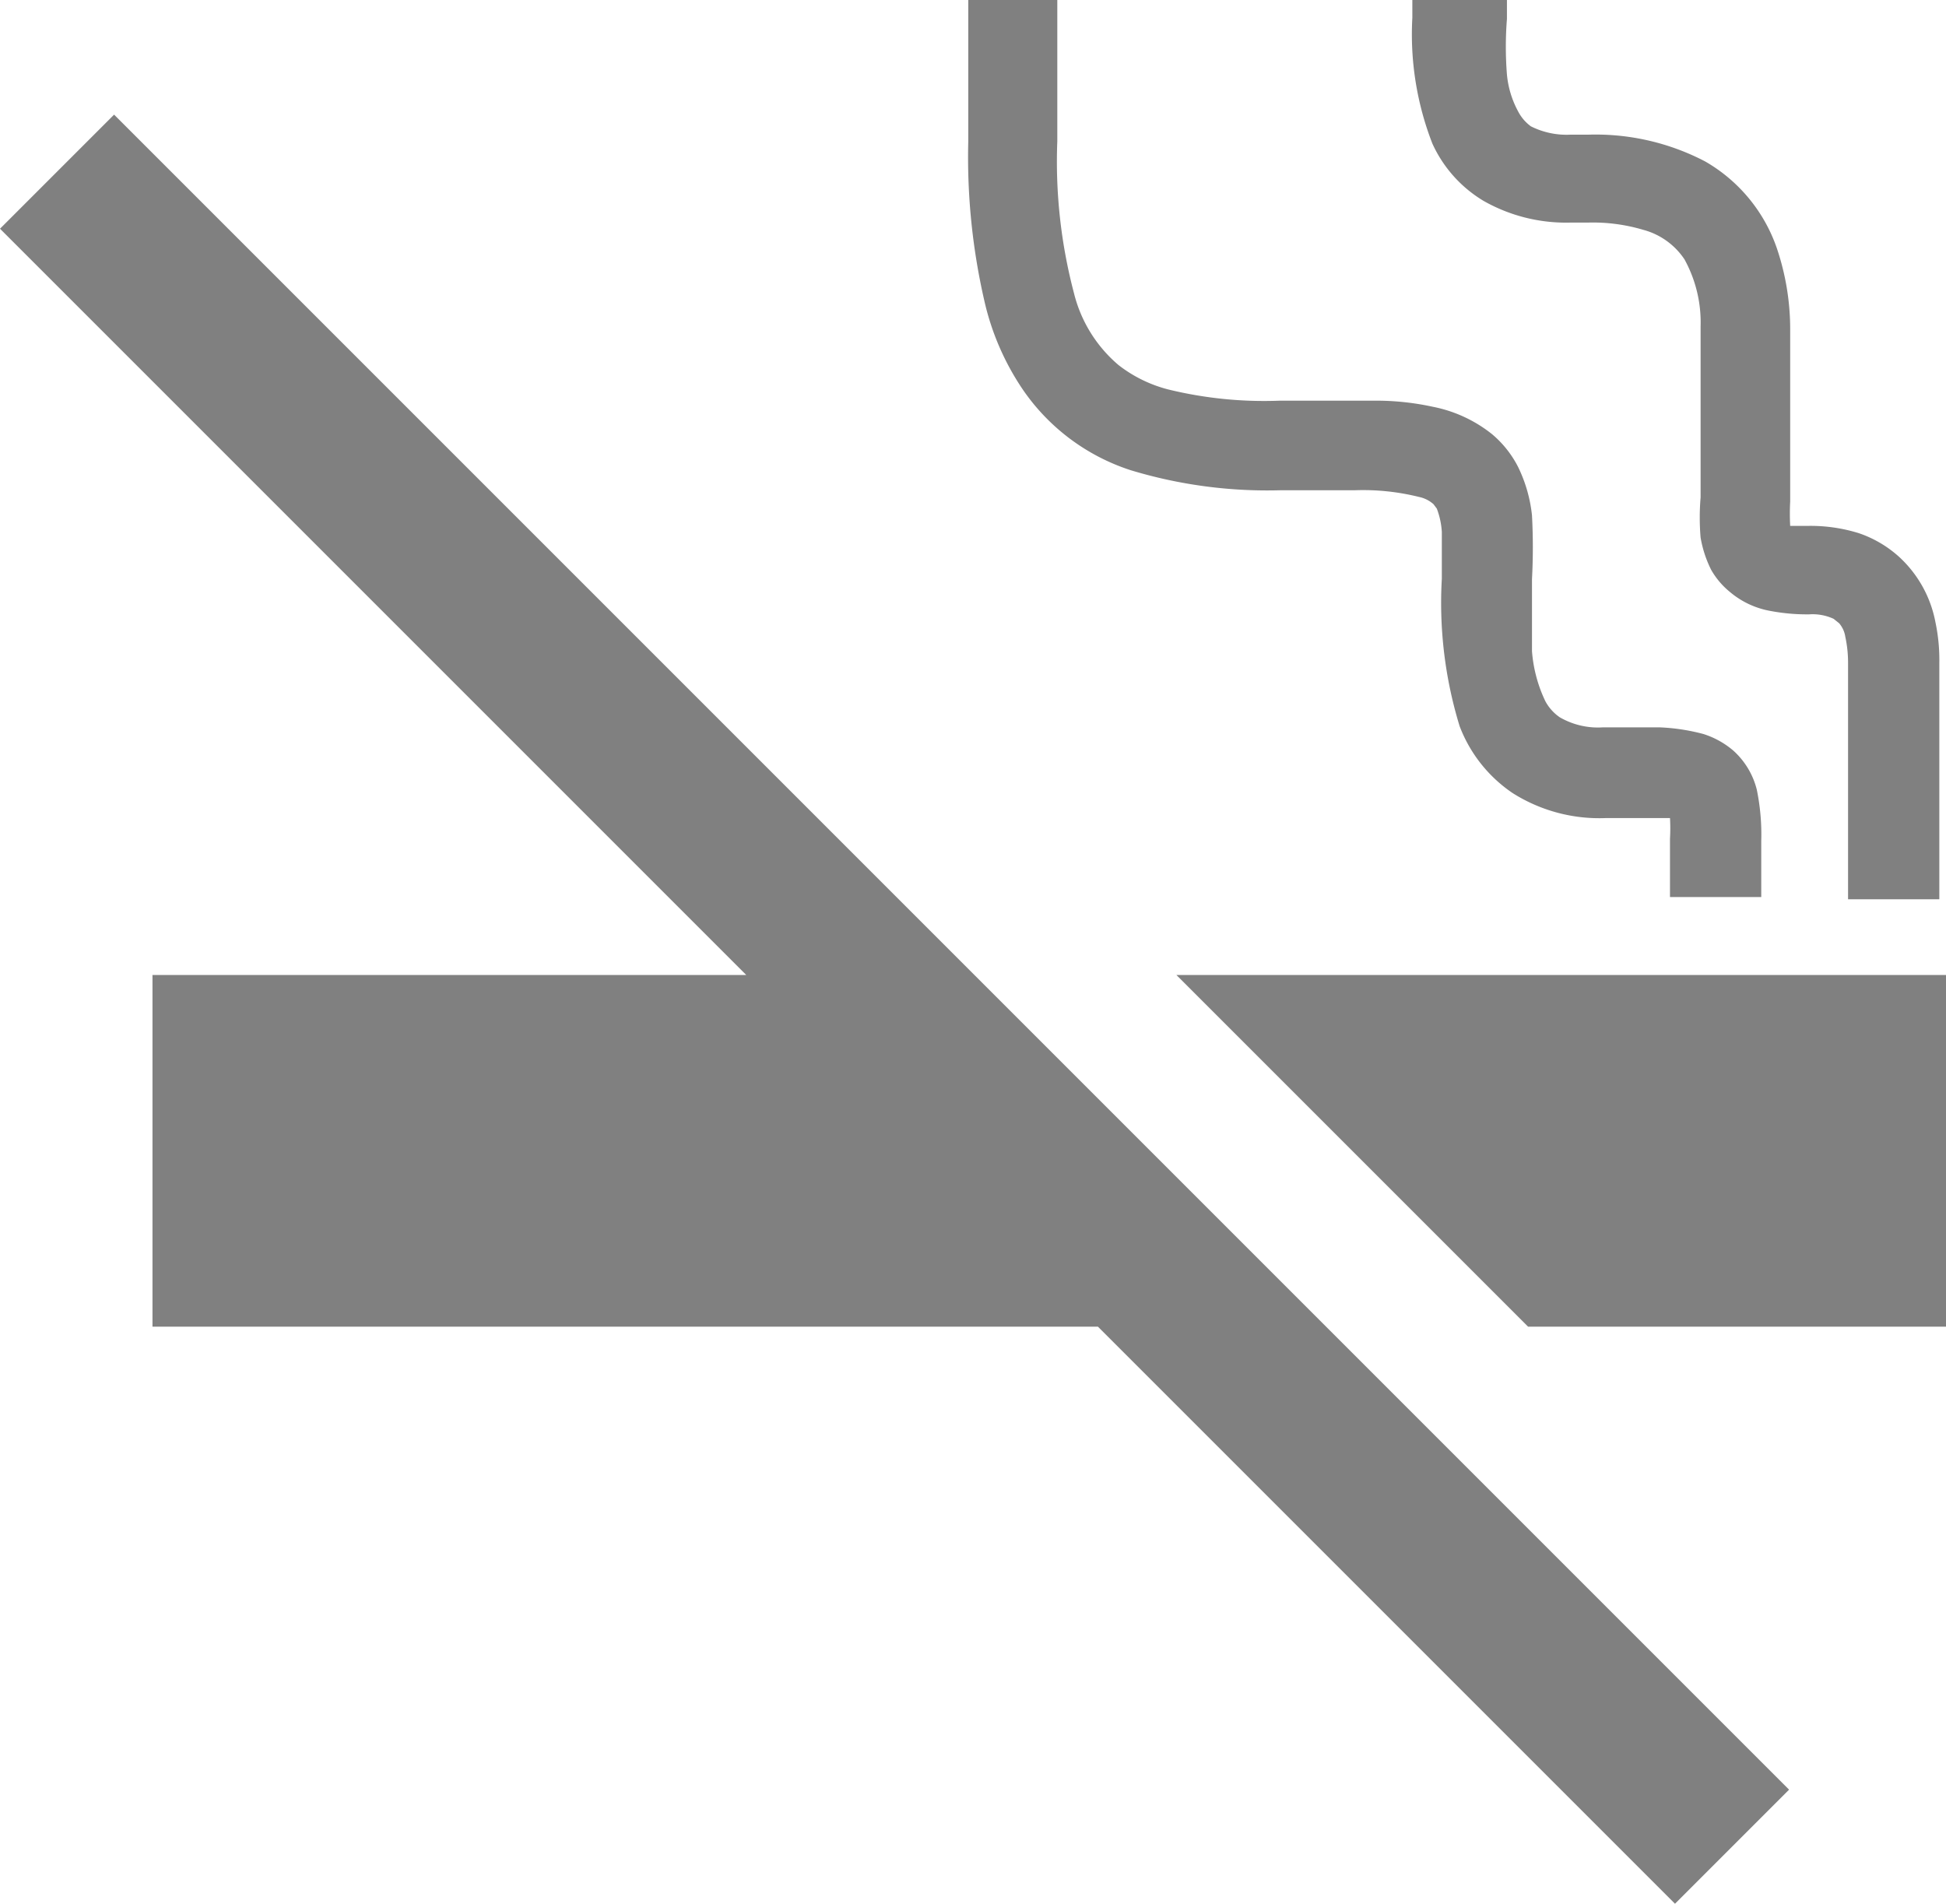
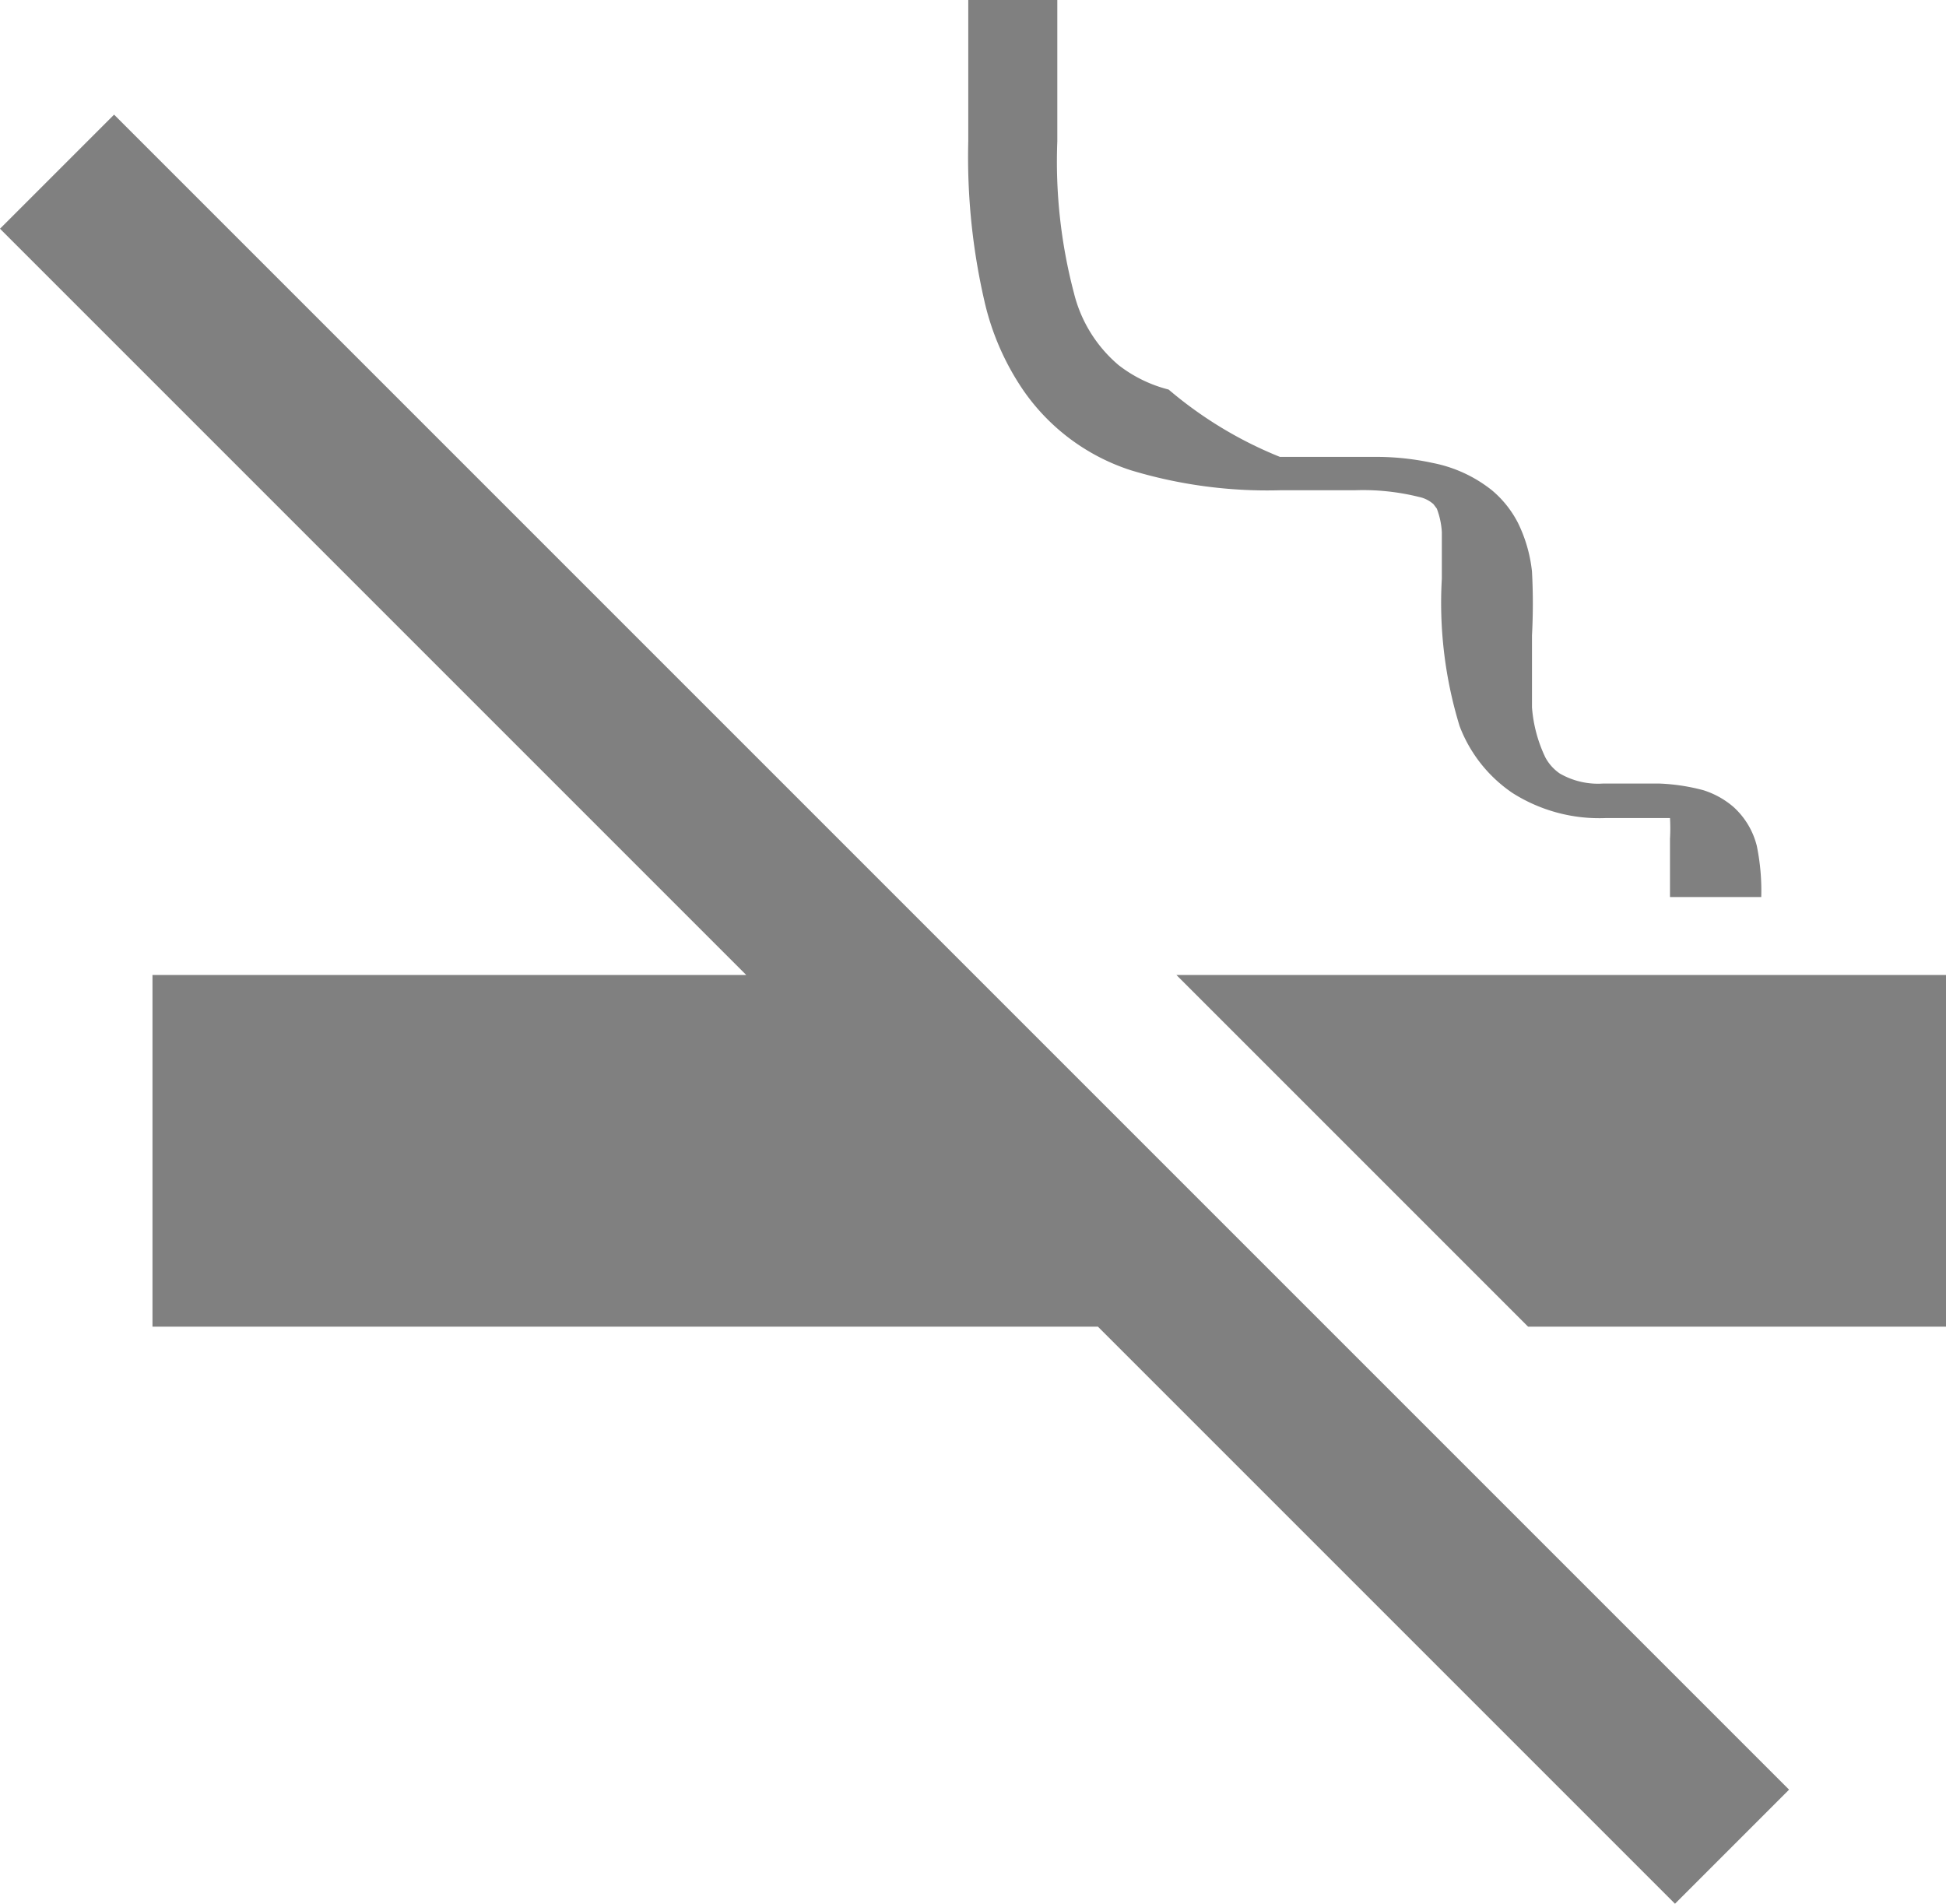
<svg xmlns="http://www.w3.org/2000/svg" viewBox="0 0 34.97 34.21">
  <defs>
    <style>.cls-1{fill:gray;}</style>
  </defs>
  <g id="レイヤー_2" data-name="レイヤー 2">
    <g id="content">
      <polygon class="cls-1" points="0 4.11 13.41 17.52 2.74 17.52 2.74 23.84 19.73 23.84 30.1 34.21 32.15 32.16 2.05 2.06 0 4.11" />
-       <path class="cls-1" d="M18.38,7a3.75,3.75,0,0,0,1.94,1.45A8.46,8.46,0,0,0,23,8.81h1.34a4.16,4.16,0,0,1,1.16.12.56.56,0,0,1,.26.13l.06.08a1.41,1.41,0,0,1,.09.42c0,.22,0,.5,0,.84a7.55,7.55,0,0,0,.32,2.65,2.54,2.54,0,0,0,.95,1.2,2.91,2.91,0,0,0,1.69.45l1,0,.14,0a3.26,3.26,0,0,1,0,.37v1.05h1.64V15.11a4,4,0,0,0-.08-.92,1.4,1.4,0,0,0-.42-.7,1.54,1.54,0,0,0-.54-.3,3.6,3.6,0,0,0-.8-.12h-1a1.37,1.37,0,0,1-.78-.18.82.82,0,0,1-.26-.29,2.52,2.52,0,0,1-.24-.9c0-.39,0-.84,0-1.29a10.76,10.76,0,0,0,0-1.15,2.6,2.6,0,0,0-.25-.87,1.89,1.89,0,0,0-.47-.59,2.46,2.46,0,0,0-1.06-.49,4.79,4.79,0,0,0-1-.11l-.09,0H23A7.27,7.27,0,0,1,21,7a2.44,2.44,0,0,1-.9-.44,2.47,2.47,0,0,1-.8-1.29A9.27,9.27,0,0,1,19,2.54V0H17.4V2.54a11.53,11.53,0,0,0,.29,2.87A4.68,4.68,0,0,0,18.38,7Z" />
-       <path class="cls-1" d="M26.66,3.61A3,3,0,0,0,28.21,4h.32a3.18,3.18,0,0,1,1,.13,1.29,1.29,0,0,1,.74.53,2.35,2.35,0,0,1,.29,1.21V8.08c0,.31,0,.59,0,.86a4.29,4.29,0,0,0,0,.72,2.07,2.07,0,0,0,.19.58,1.42,1.42,0,0,0,.34.4,1.54,1.54,0,0,0,.68.33,3.57,3.57,0,0,0,.74.07.9.9,0,0,1,.44.08l.1.08a.48.48,0,0,1,.11.24,2.21,2.21,0,0,1,.05.48v4.24h1.64V11.92a3.29,3.29,0,0,0-.07-.74A2.13,2.13,0,0,0,34.12,10a2.07,2.07,0,0,0-.72-.42,2.92,2.92,0,0,0-.9-.13l-.33,0a4.17,4.17,0,0,1,0-.44c0-.23,0-.52,0-.86,0-.53,0-.91,0-1.4,0-.24,0-.51,0-.84a4.54,4.54,0,0,0-.24-1.45,2.88,2.88,0,0,0-1.29-1.56,4.25,4.25,0,0,0-2.1-.48h-.32a1.43,1.43,0,0,1-.71-.15A.77.77,0,0,1,27.28,2a1.72,1.72,0,0,1-.2-.66,6.31,6.31,0,0,1,0-1V0H25.38V.32a5.41,5.41,0,0,0,.36,2.26A2.32,2.32,0,0,0,26.66,3.61Z" />
+       <path class="cls-1" d="M18.38,7a3.75,3.75,0,0,0,1.94,1.45A8.46,8.46,0,0,0,23,8.81h1.34a4.16,4.16,0,0,1,1.16.12.56.56,0,0,1,.26.13l.06.08a1.41,1.41,0,0,1,.09.42c0,.22,0,.5,0,.84a7.55,7.55,0,0,0,.32,2.65,2.54,2.54,0,0,0,.95,1.2,2.91,2.91,0,0,0,1.69.45l1,0,.14,0a3.26,3.26,0,0,1,0,.37v1.05h1.64a4,4,0,0,0-.08-.92,1.4,1.4,0,0,0-.42-.7,1.54,1.54,0,0,0-.54-.3,3.6,3.6,0,0,0-.8-.12h-1a1.37,1.37,0,0,1-.78-.18.82.82,0,0,1-.26-.29,2.52,2.52,0,0,1-.24-.9c0-.39,0-.84,0-1.29a10.76,10.76,0,0,0,0-1.15,2.6,2.6,0,0,0-.25-.87,1.89,1.89,0,0,0-.47-.59,2.46,2.46,0,0,0-1.06-.49,4.79,4.79,0,0,0-1-.11l-.09,0H23A7.27,7.27,0,0,1,21,7a2.44,2.44,0,0,1-.9-.44,2.47,2.47,0,0,1-.8-1.29A9.27,9.27,0,0,1,19,2.54V0H17.4V2.54a11.53,11.53,0,0,0,.29,2.87A4.68,4.68,0,0,0,18.38,7Z" />
      <polygon class="cls-1" points="21.14 17.52 27.46 23.84 34.97 23.84 34.97 17.52 21.14 17.52" />
    </g>
  </g>
</svg>